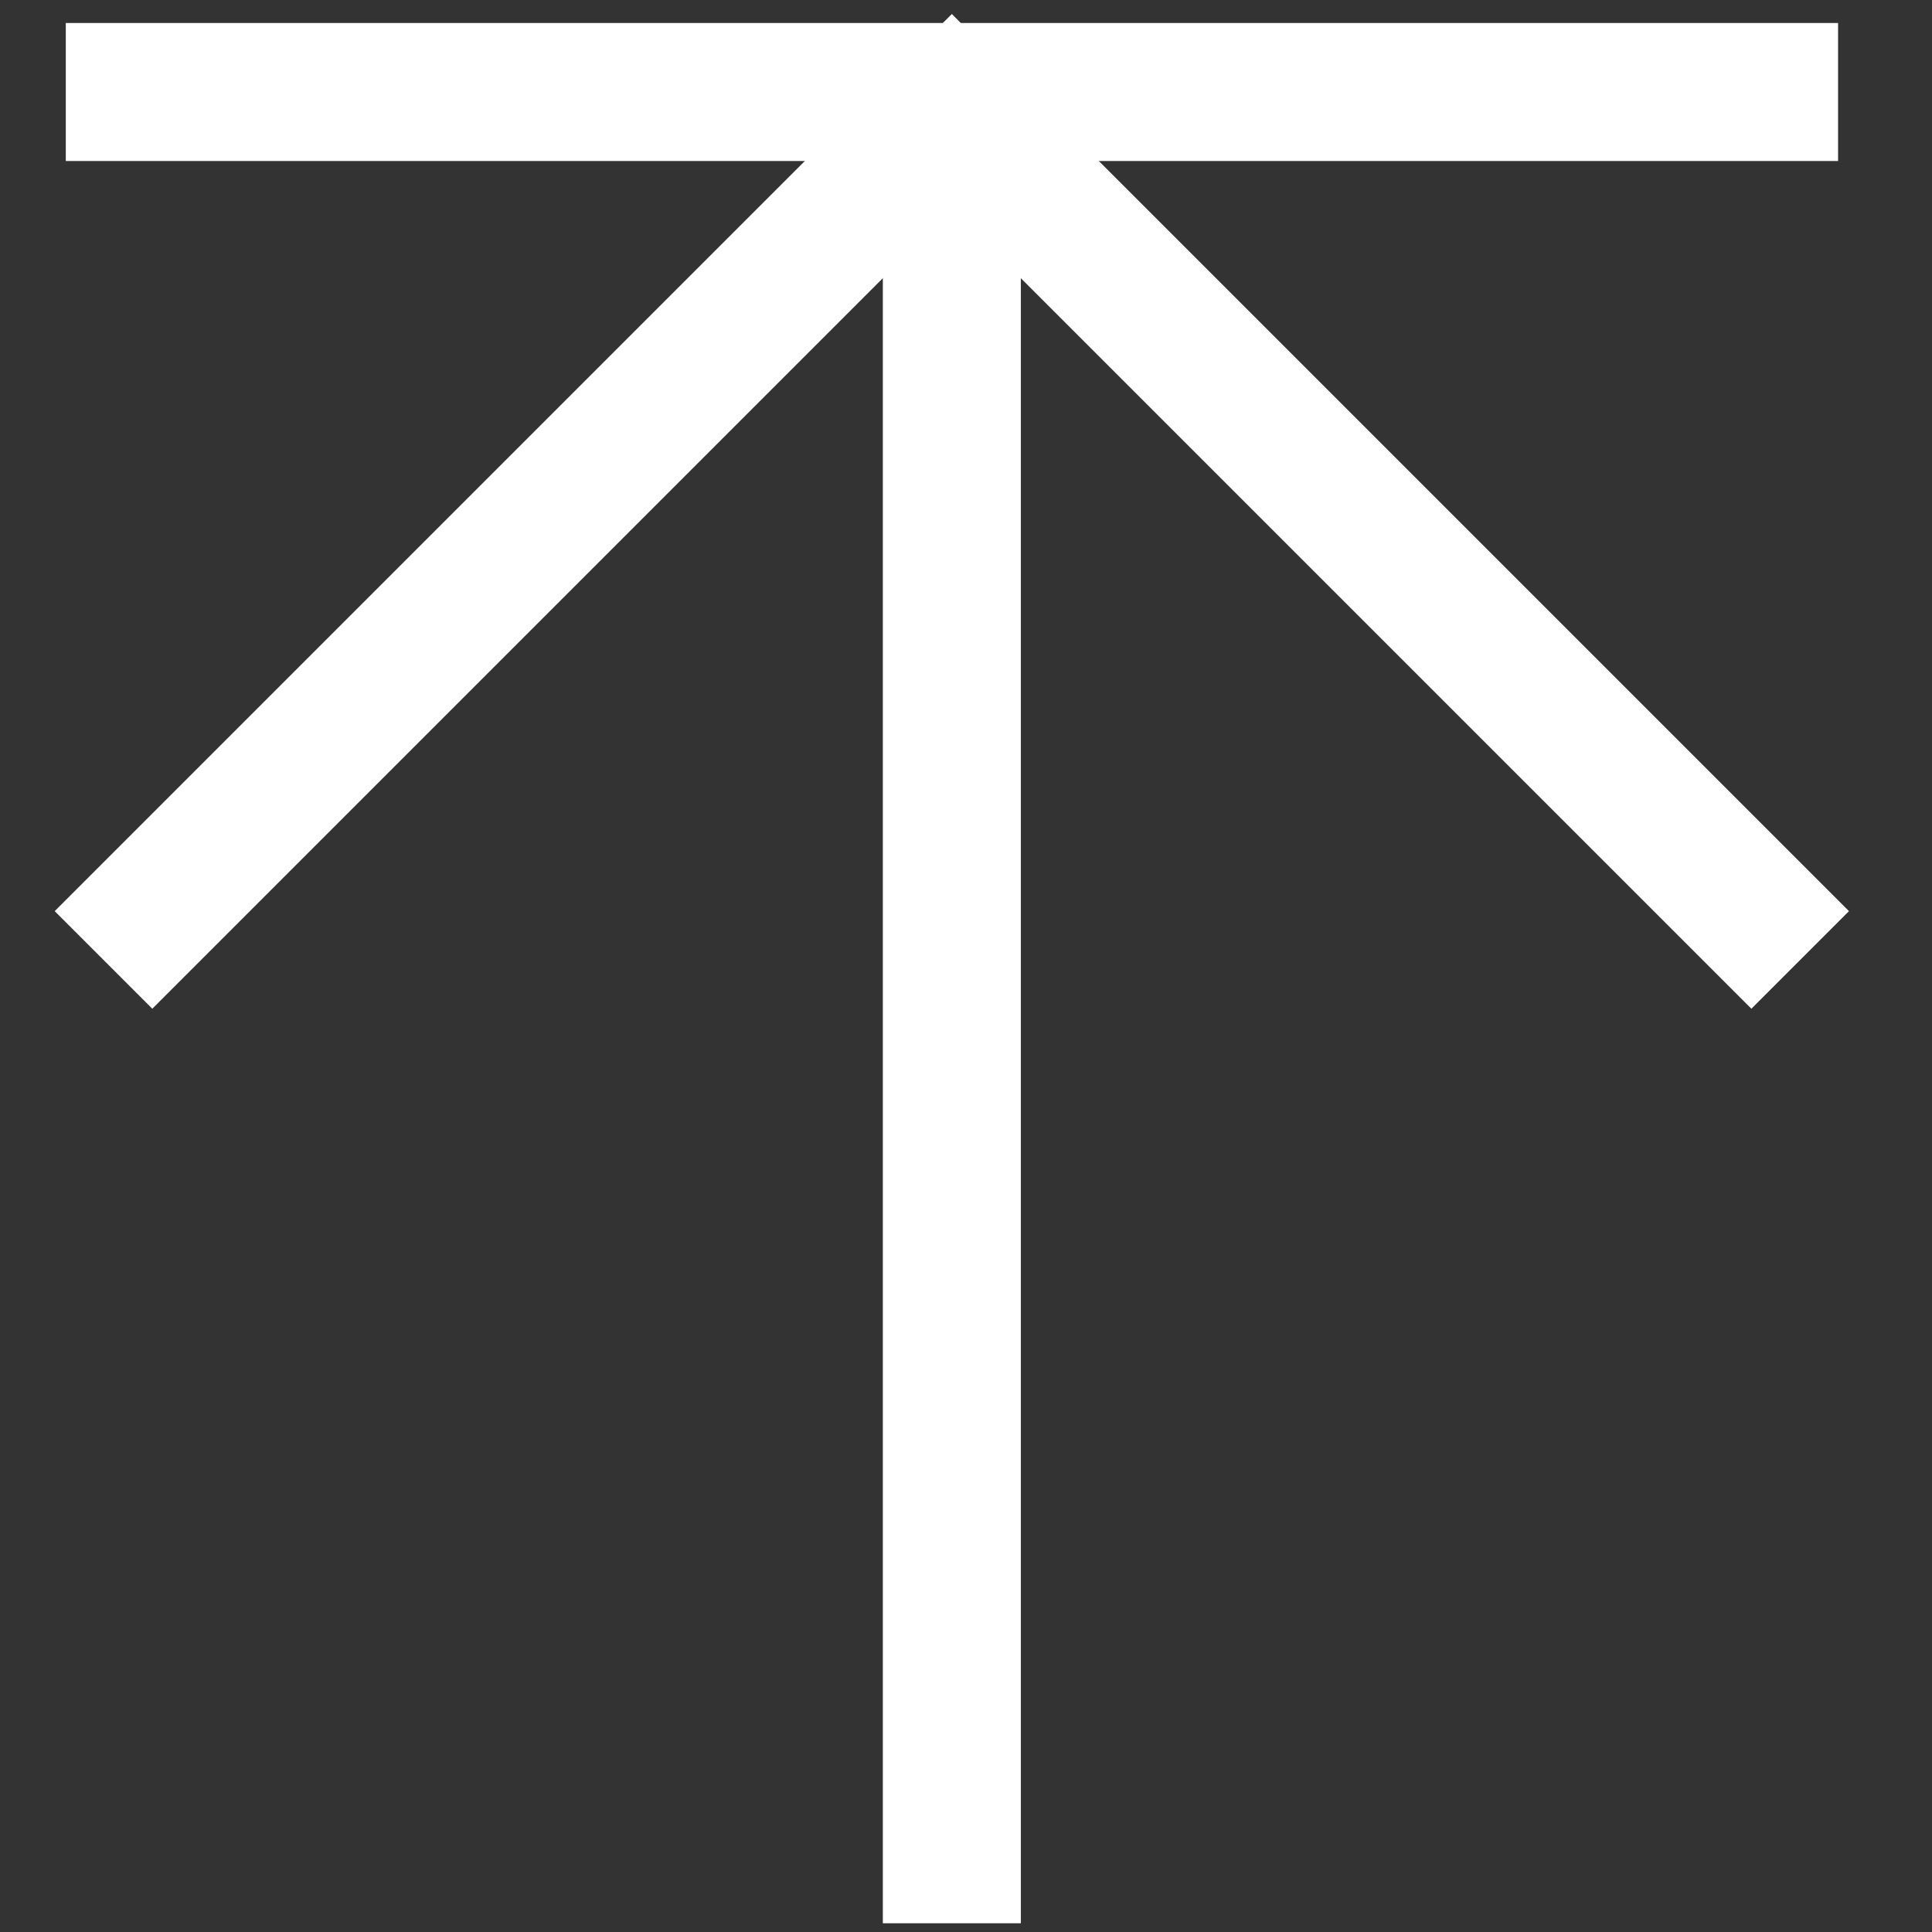
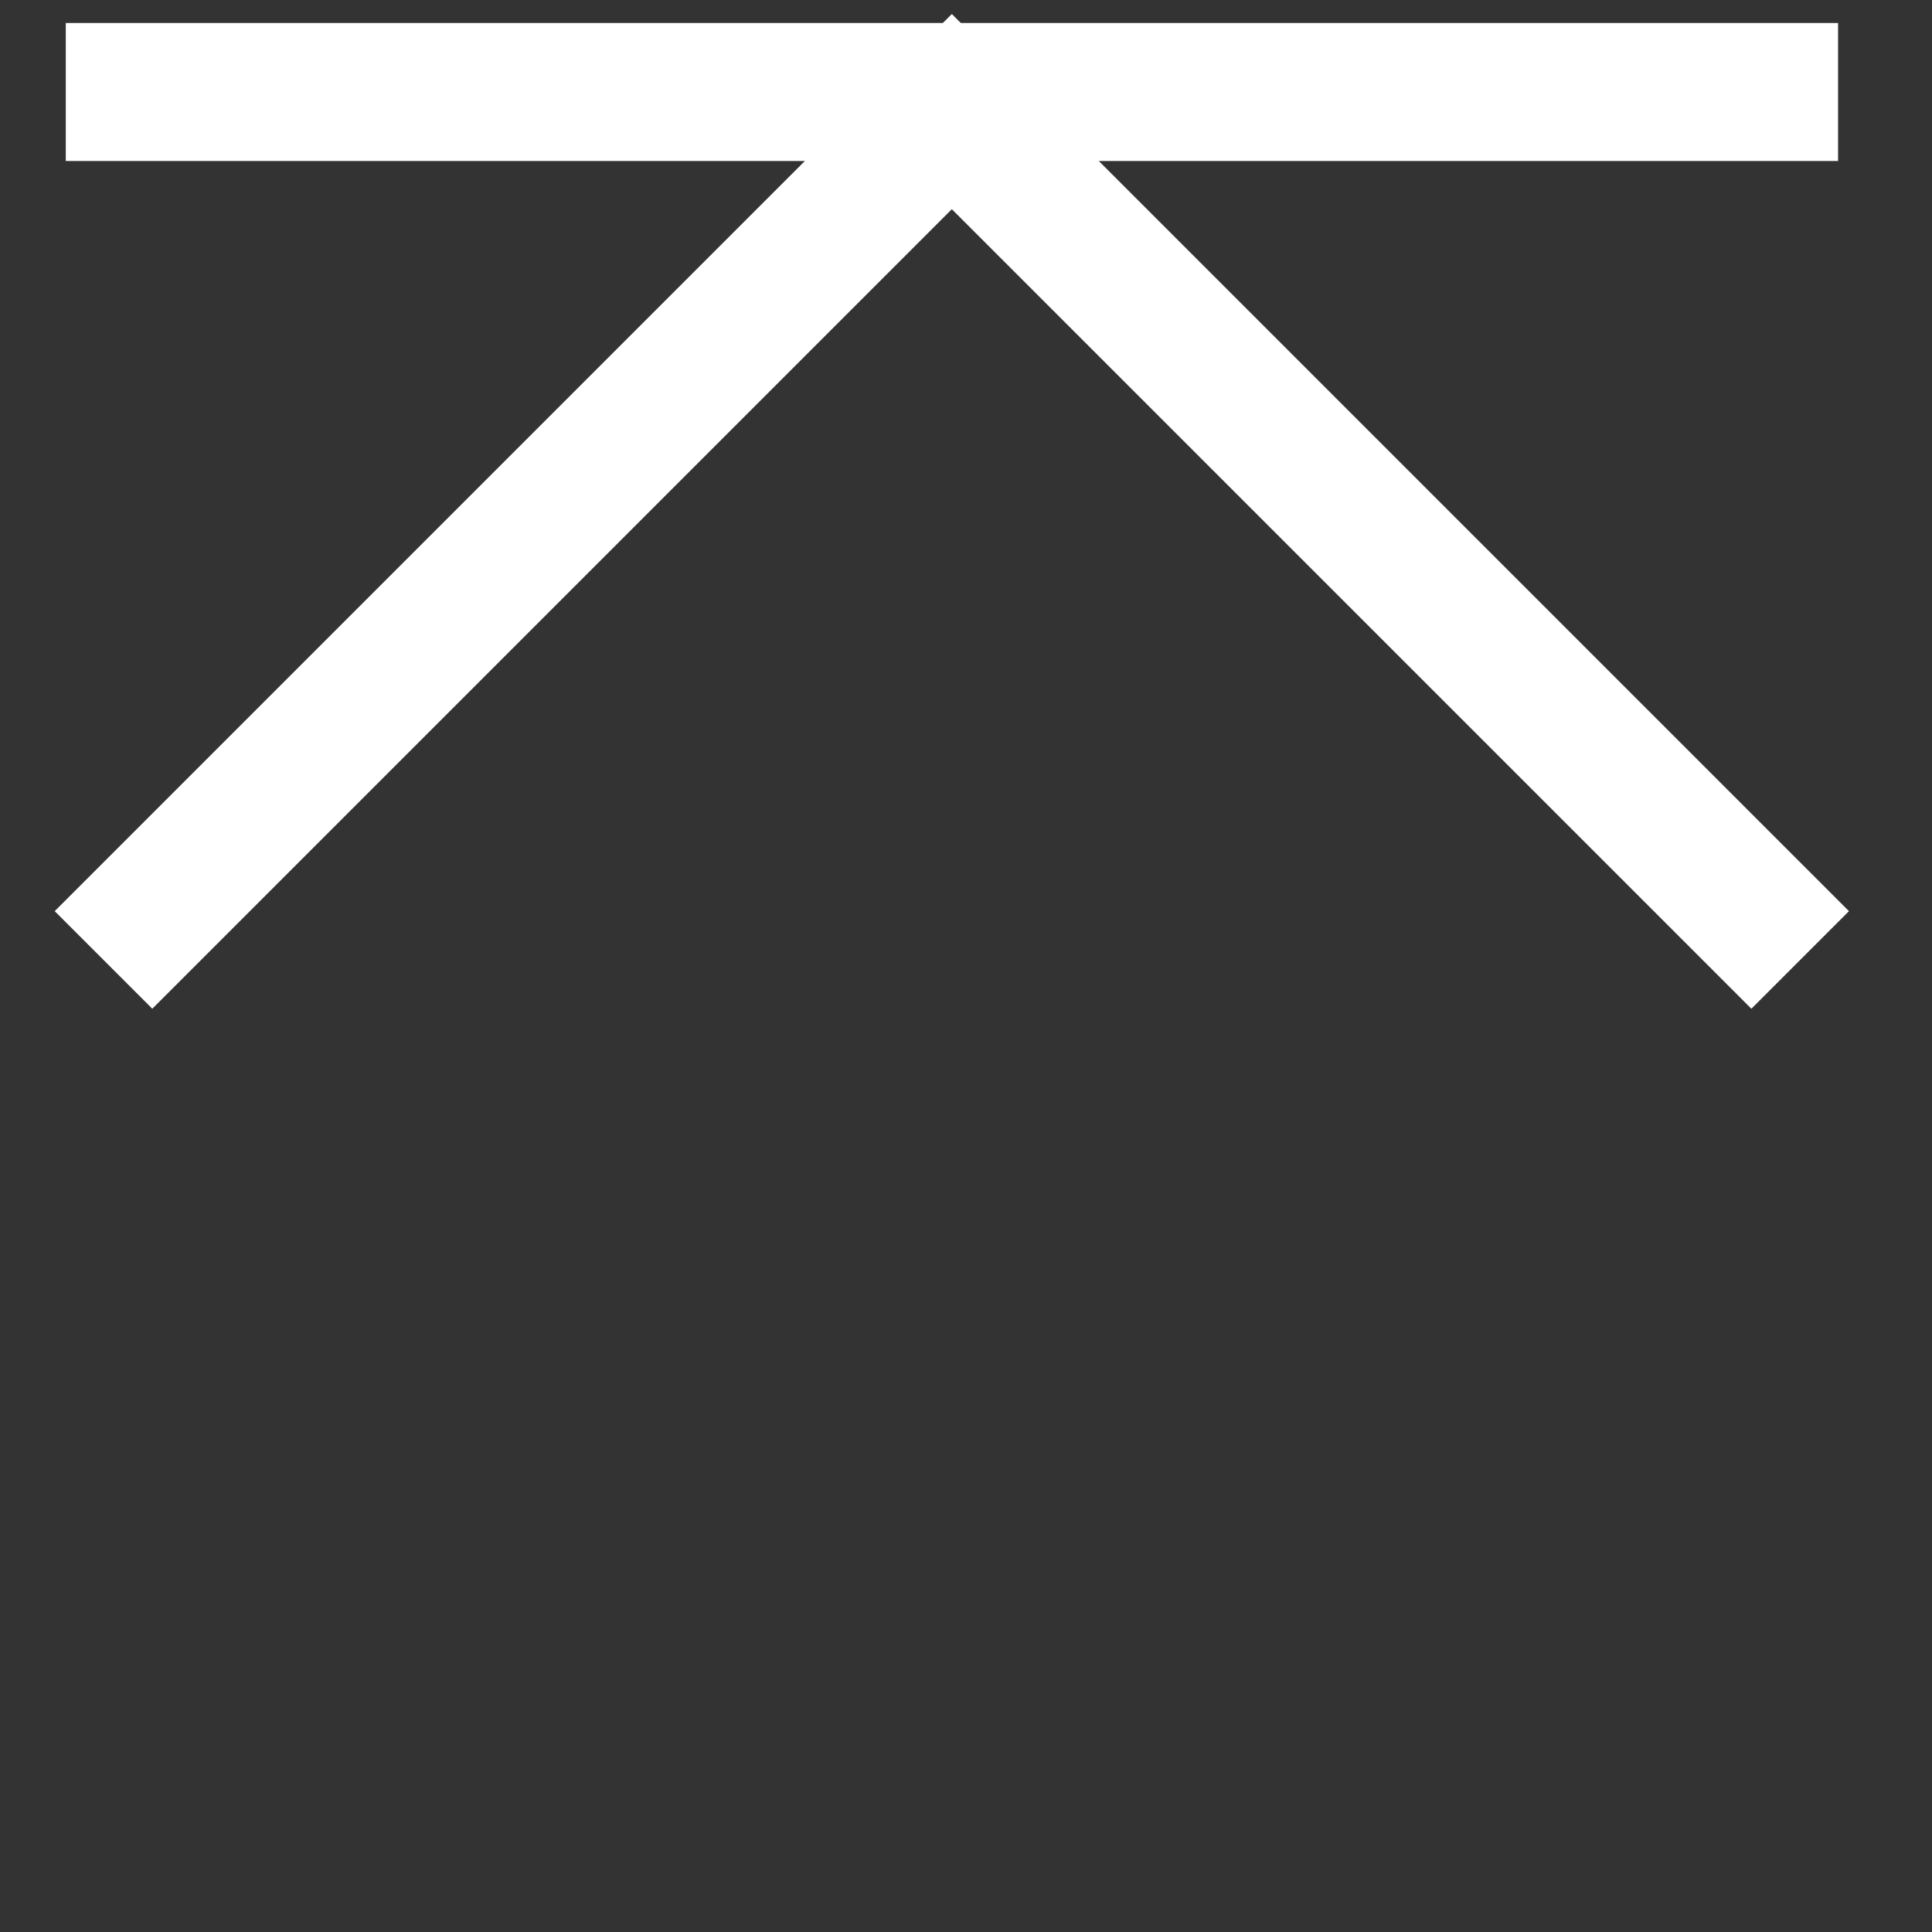
<svg xmlns="http://www.w3.org/2000/svg" width="21" height="21" viewBox="0 0 21 21" fill="none">
  <rect x="0" y="0" width="21" height="21" fill="#333333" stroke="none" />
-   <path d="M10.346 20.905V1.213" stroke="white" stroke-width="1.5" />
  <path d="M0.715 1L19.979 1" stroke="white" stroke-width="1.5" />
  <path d="M1.125 10.434L10.346 1.213L19.567 10.434" stroke="white" stroke-width="1.5" />
</svg>